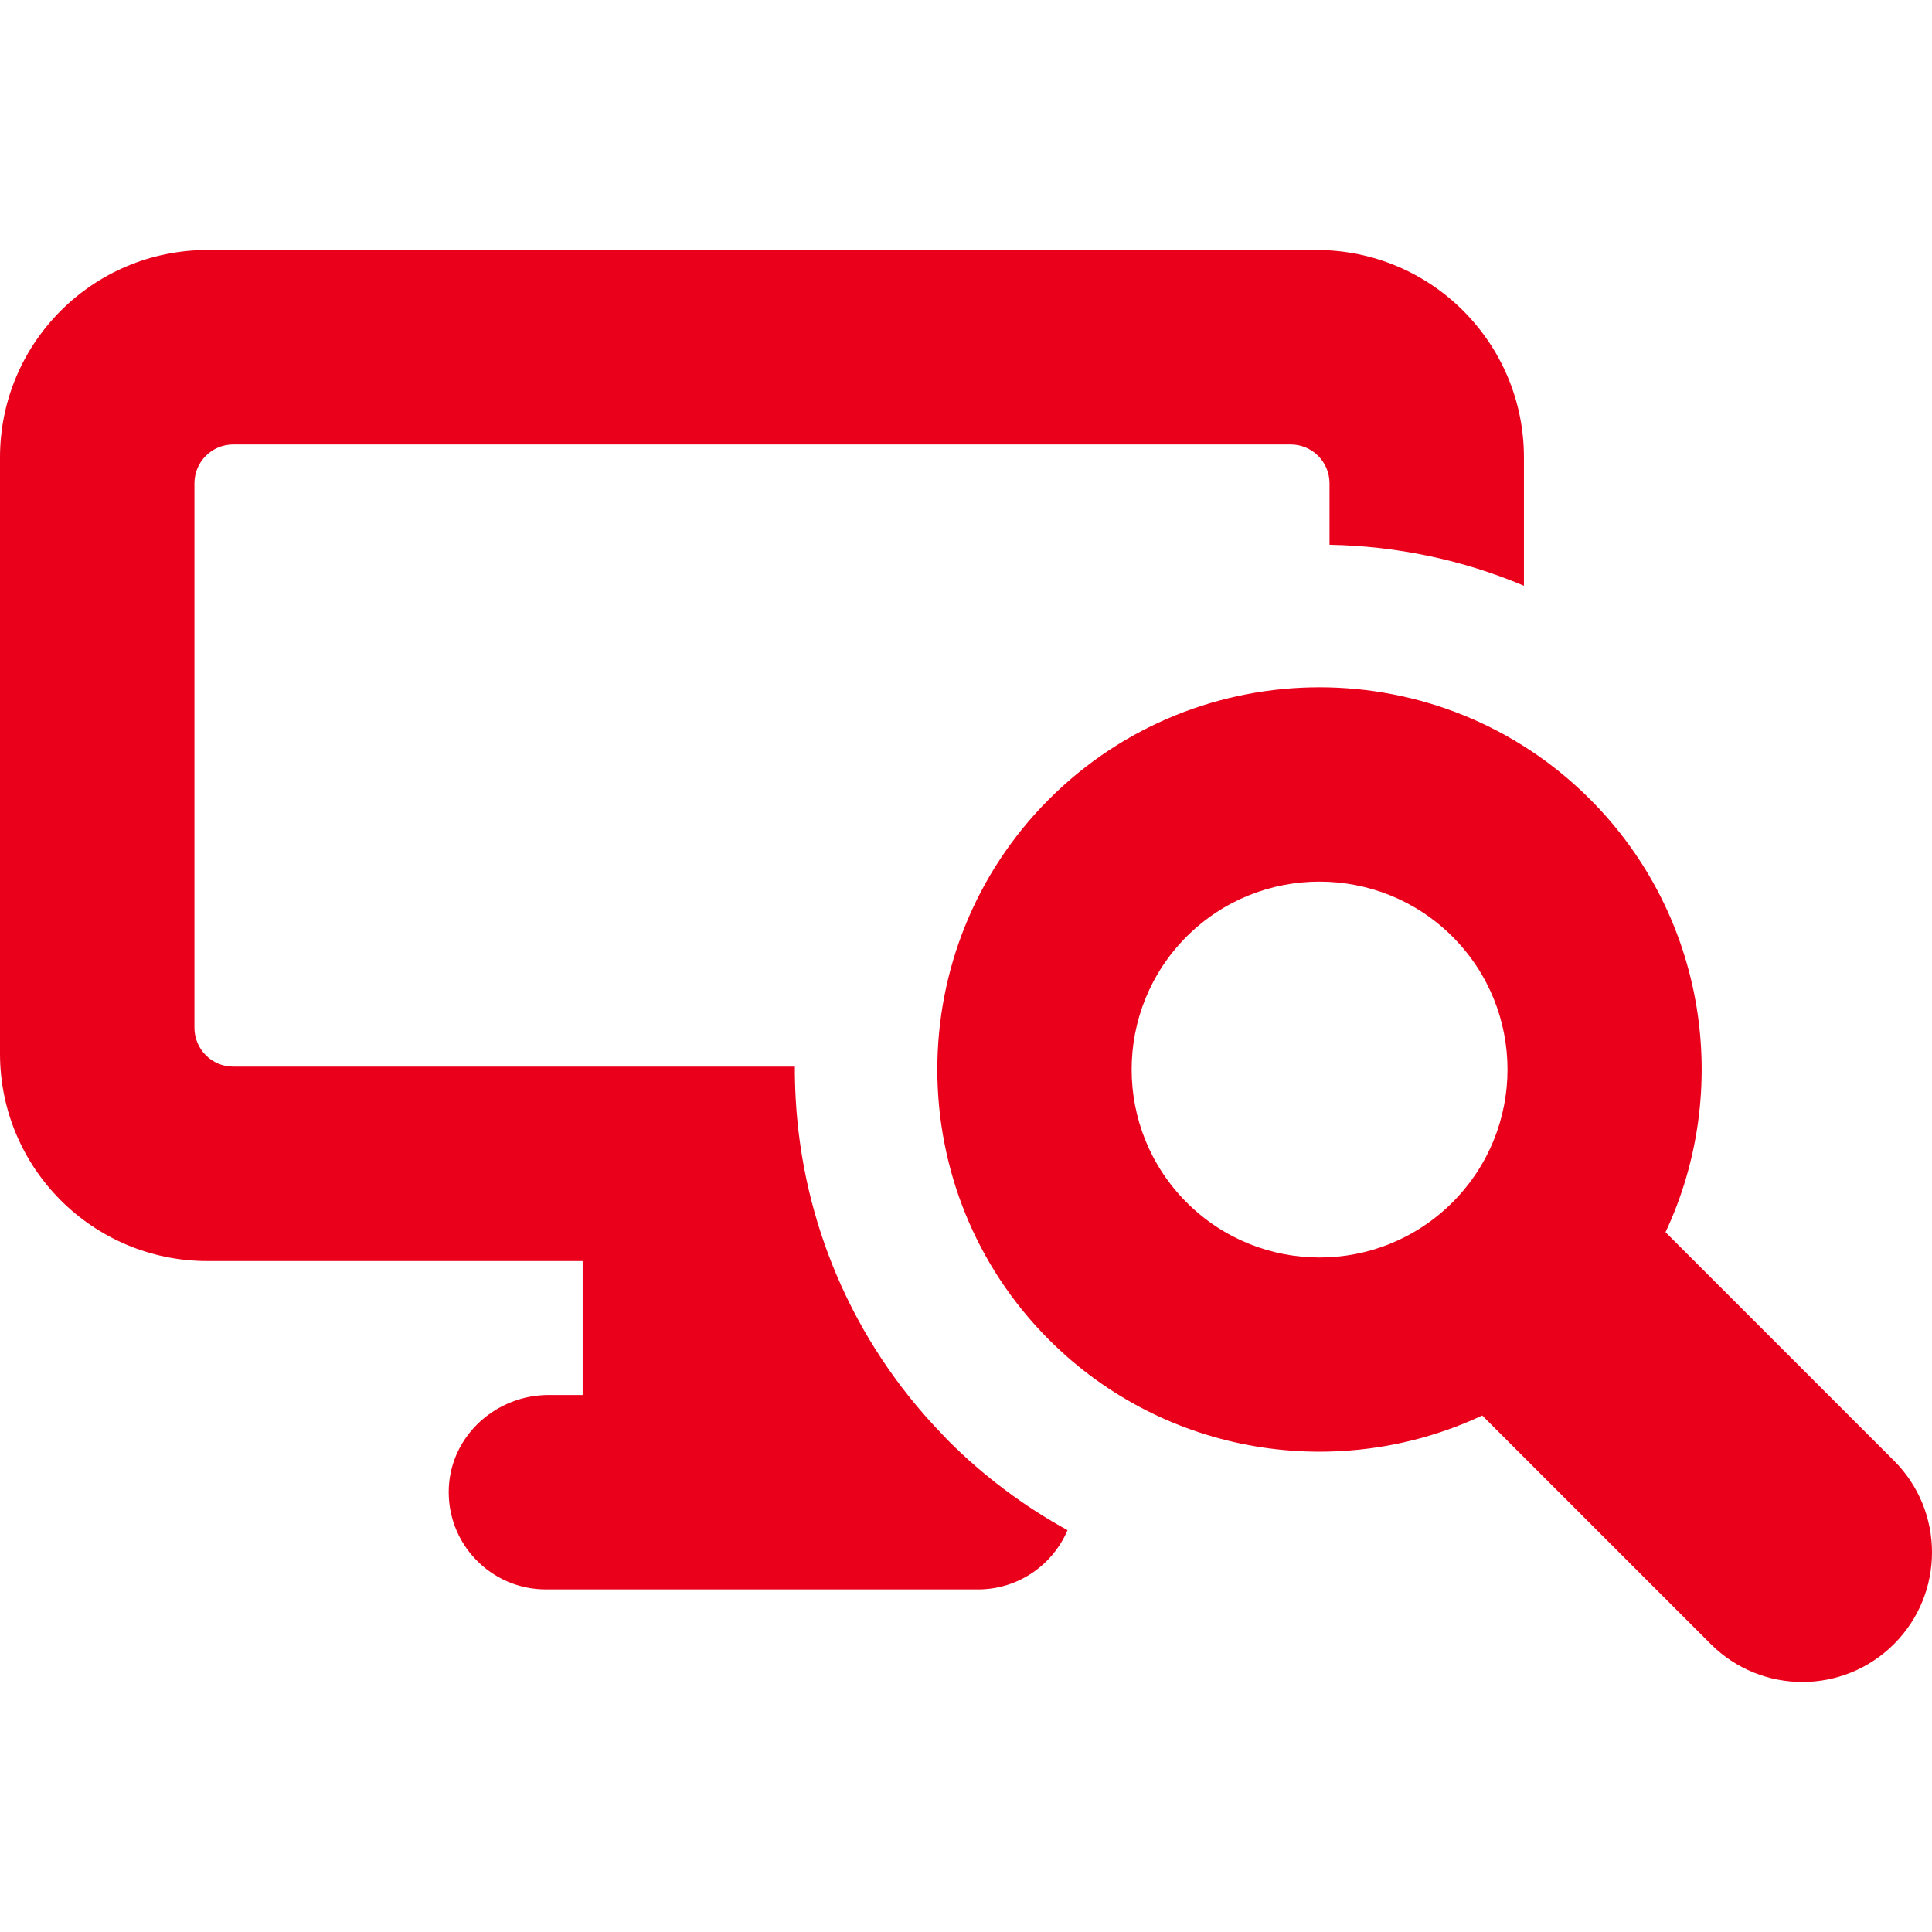
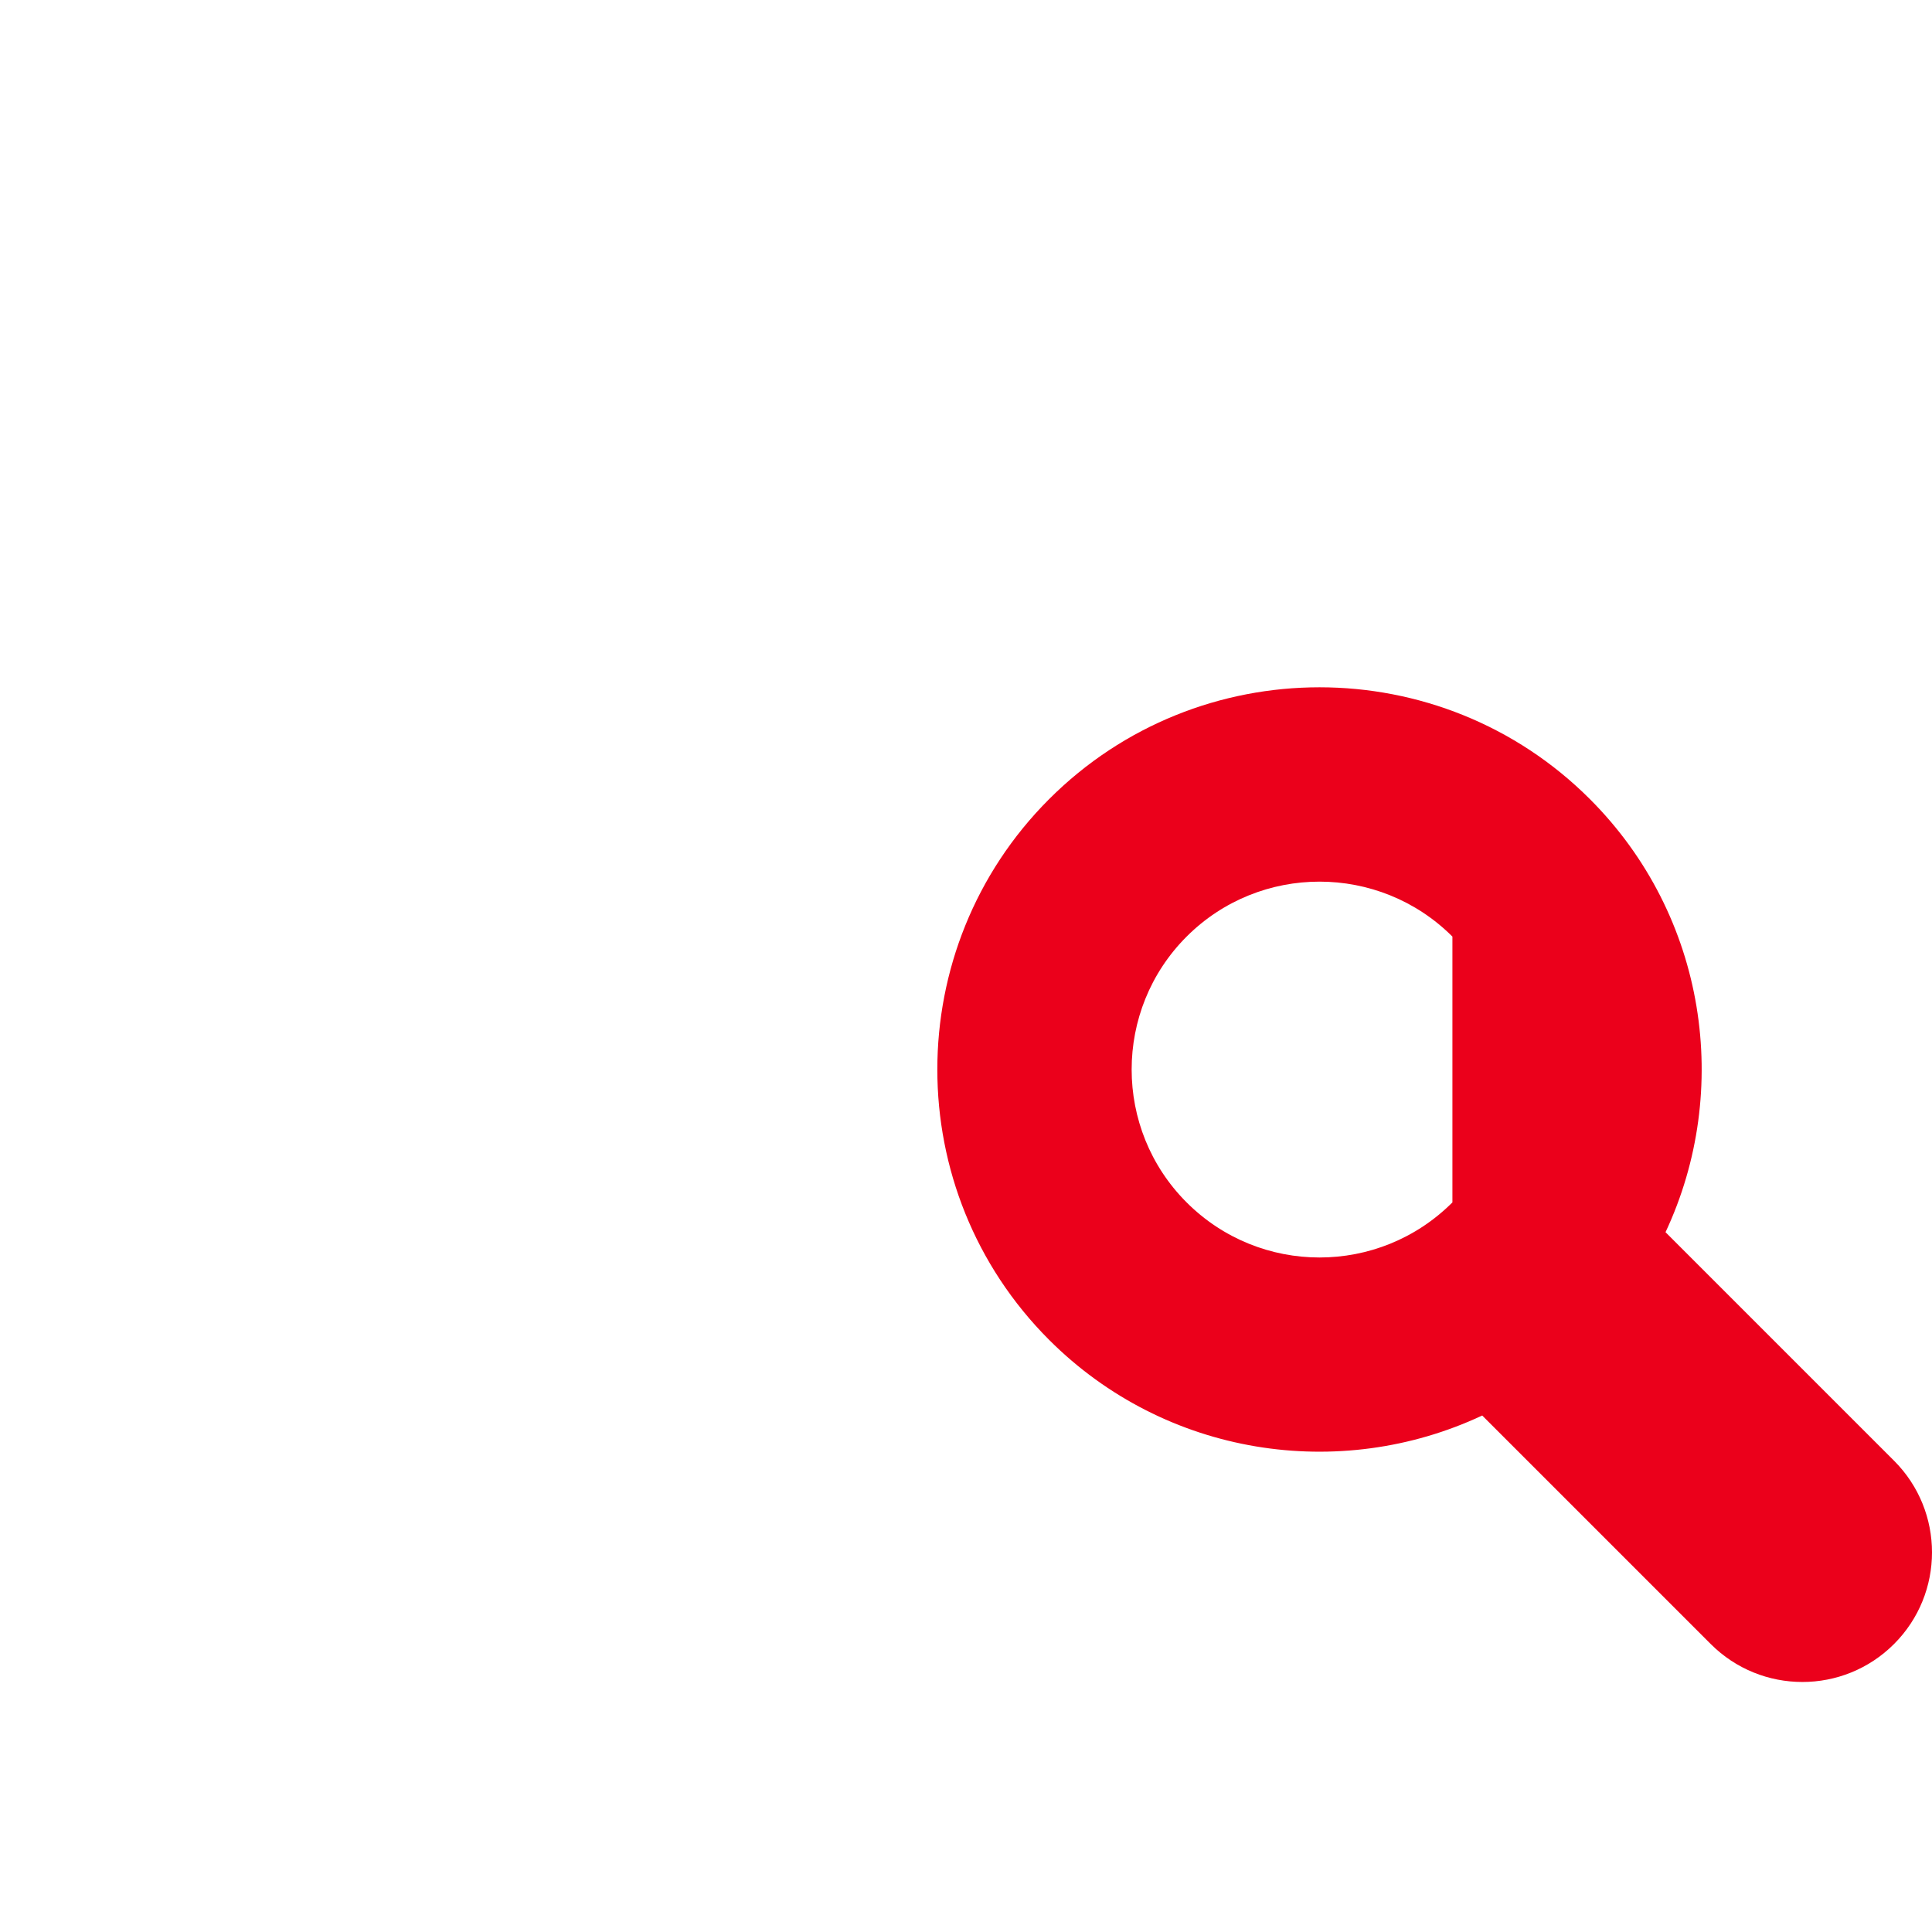
<svg xmlns="http://www.w3.org/2000/svg" height="300" width="300" xml:space="preserve" style="enable-background:new 0 0 298.103 298.103;" viewBox="0 0 298.103 298.103" y="0px" x="0px" id="Capa_1" version="1.1">
  <g transform="matrix(1,0,0,1,0,0)" height="100%" width="100%">
    <g>
-       <path stroke-opacity="1" stroke="none" data-original-color="#000000ff" fill-opacity="1" fill="#eb001b" d="M145.237,221.156c-13.923-14.47-21.416-32.87-22.461-51.578c-0.093-1.665-0.139-3.332-0.13-5H35.997   c-3.312,0-5.997-2.685-5.997-5.997V74.575c0-3.312,2.685-5.997,5.997-5.997h163.146c3.312,0,5.997,2.685,5.997,5.997v9.484   c10.469,0.195,20.611,2.353,30,6.322V70.577c0-17.673-14.327-32-32-32H32c-17.673,0-32,14.327-32,32v92c0,17.673,14.327,32,32,32   h57.903v20.666H84.66c-8.077,0-15.027,6.207-15.407,14.275c-0.406,8.614,6.458,15.725,14.983,15.725h66.668   c6.205,0,11.529-3.768,13.812-9.141c-6.67-3.661-12.866-8.277-18.396-13.807C145.948,221.923,145.601,221.534,145.237,221.156z" />
-       <path stroke-opacity="1" stroke="none" data-original-color="#000000ff" fill-opacity="1" fill="#eb001b" d="M292.245,225.383c-16.281-16.281-19.361-19.362-35.258-35.258c10.257-21.87,6.371-48.783-11.67-66.824   c-23.005-23.005-60.436-23.003-83.438,0c-23.003,23.004-23.003,60.435,0,83.439c17.954,17.954,44.827,21.987,66.824,11.67   c23.282,23.282,12.135,12.135,35.258,35.258c7.809,7.809,20.474,7.811,28.285,0C300.056,245.858,300.056,233.194,292.245,225.383z    M224.104,185.527c-11.334,11.334-29.678,11.335-41.013,0c-11.307-11.308-11.307-29.705,0-41.013   c11.305-11.305,29.706-11.307,41.013,0C235.437,155.848,235.439,174.192,224.104,185.527z" />
+       <path stroke-opacity="1" stroke="none" data-original-color="#000000ff" fill-opacity="1" fill="#eb001b" d="M292.245,225.383c-16.281-16.281-19.361-19.362-35.258-35.258c10.257-21.87,6.371-48.783-11.67-66.824   c-23.005-23.005-60.436-23.003-83.438,0c-23.003,23.004-23.003,60.435,0,83.439c17.954,17.954,44.827,21.987,66.824,11.67   c23.282,23.282,12.135,12.135,35.258,35.258c7.809,7.809,20.474,7.811,28.285,0C300.056,245.858,300.056,233.194,292.245,225.383z    M224.104,185.527c-11.334,11.334-29.678,11.335-41.013,0c-11.307-11.308-11.307-29.705,0-41.013   c11.305-11.305,29.706-11.307,41.013,0z" />
    </g>
    <g>
</g>
    <g>
</g>
    <g>
</g>
    <g>
</g>
    <g>
</g>
    <g>
</g>
    <g>
</g>
    <g>
</g>
    <g>
</g>
    <g>
</g>
    <g>
</g>
    <g>
</g>
    <g>
</g>
    <g>
</g>
    <g>
</g>
  </g>
</svg>